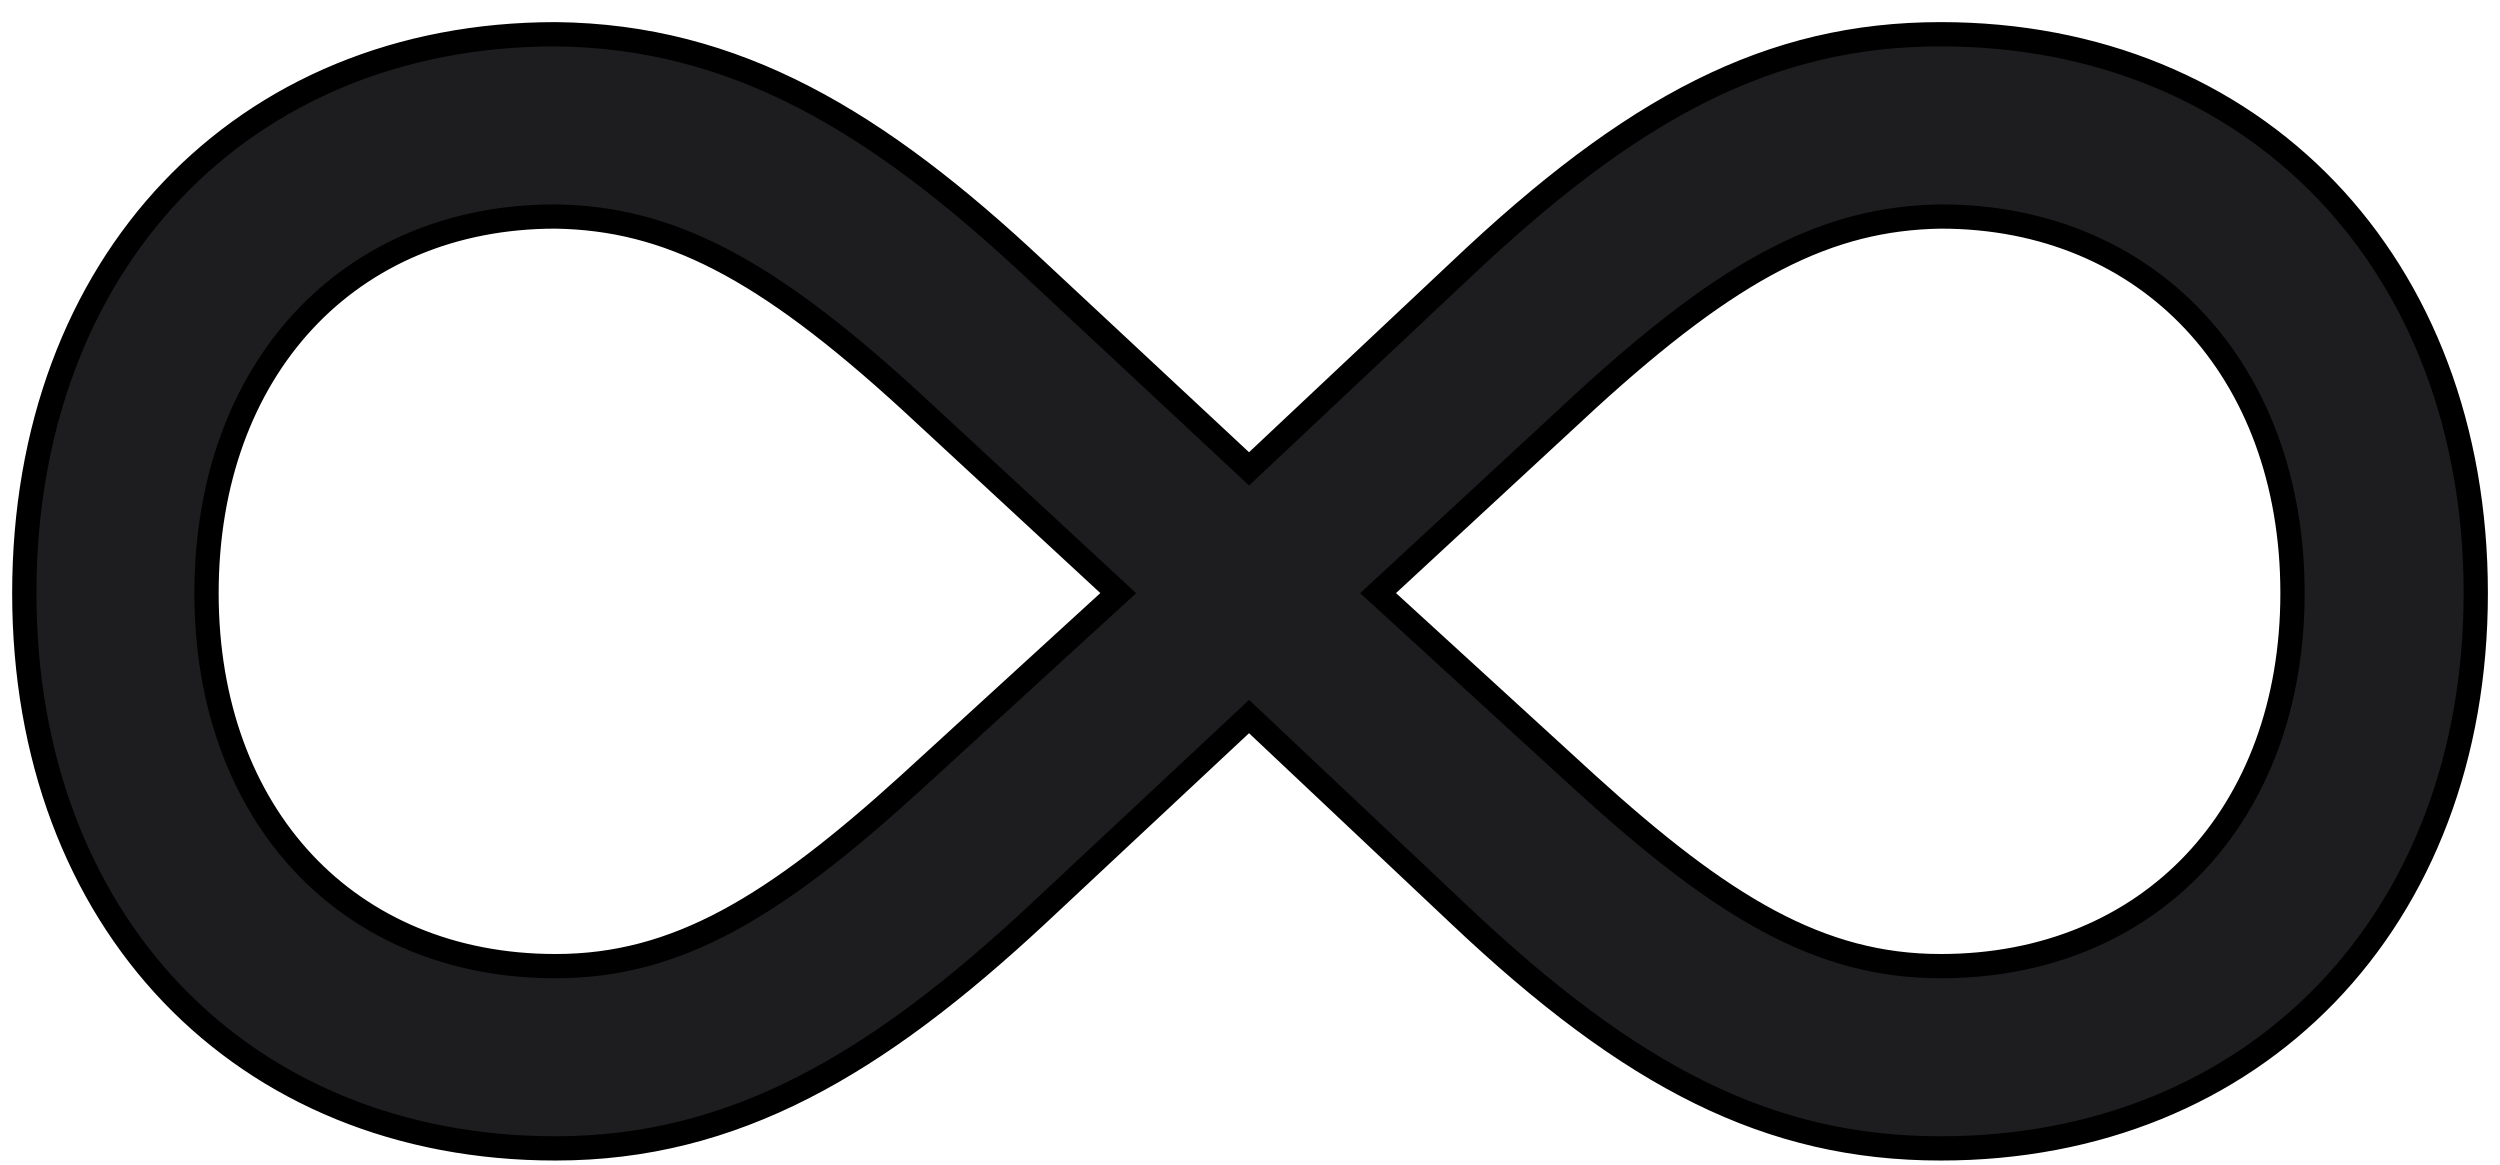
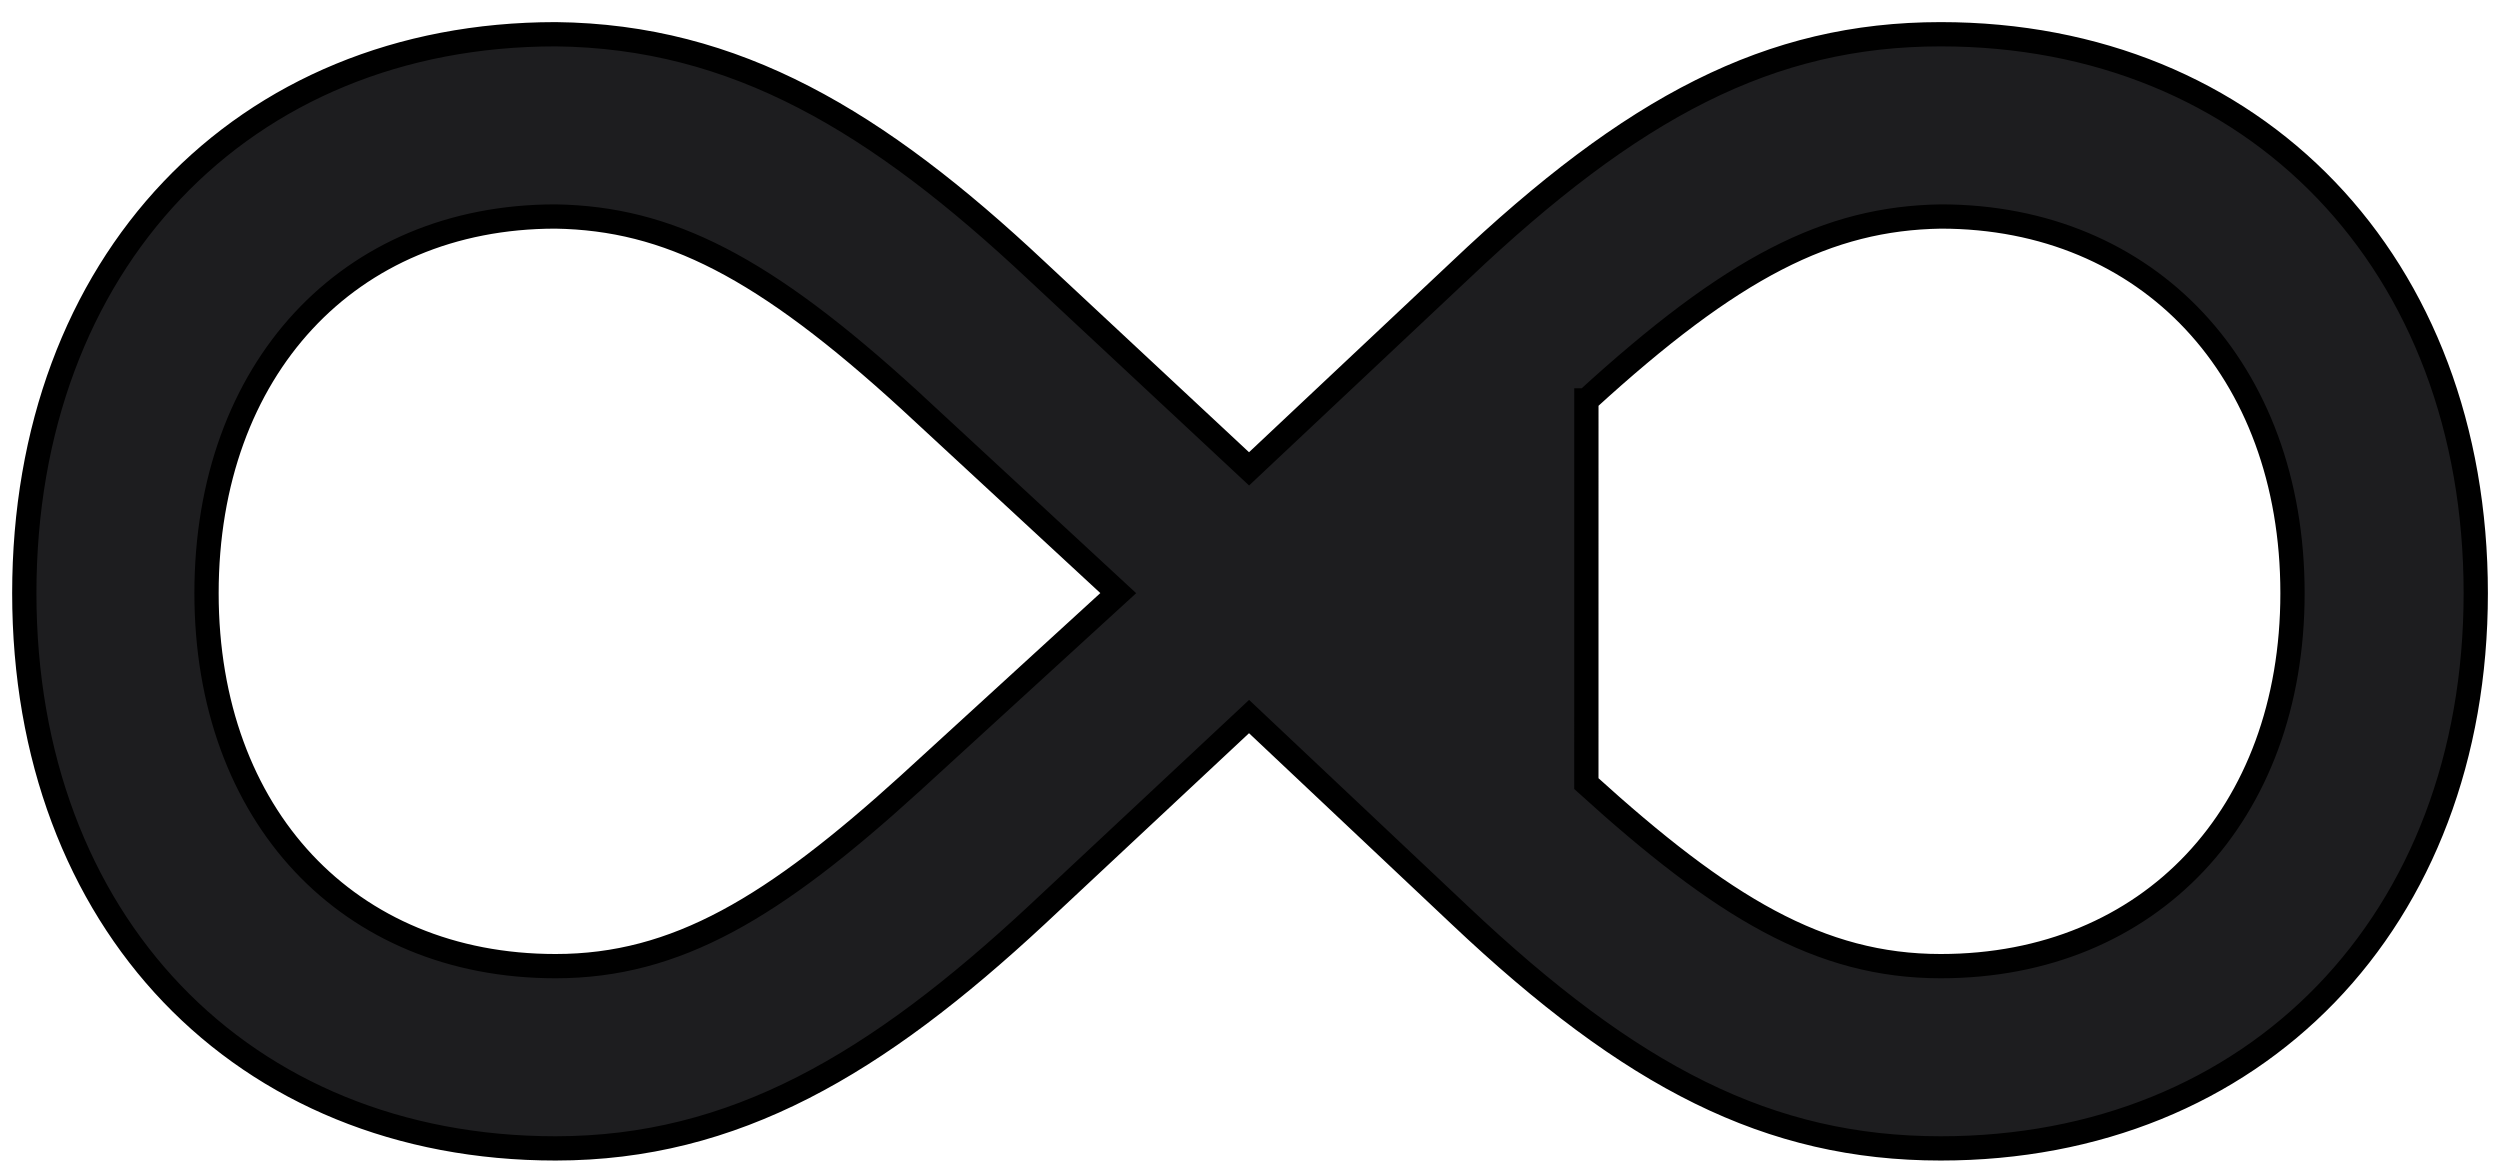
<svg xmlns="http://www.w3.org/2000/svg" width="103" height="48" viewBox="0 0 103 48" fill="none">
-   <path d="M42.698 37.714L42.699 37.713L51.461 29.522L60.147 37.711C67.21 44.386 72.878 47.314 79.957 47.314C86.41 47.314 91.929 44.989 95.835 40.949C99.739 36.909 102.001 31.185 102.001 24.439C102.001 17.664 99.74 11.903 95.836 7.832C91.931 3.76 86.412 1.411 79.957 1.411C72.911 1.411 67.261 4.401 60.148 11.148C60.147 11.148 60.147 11.149 60.147 11.149L51.461 19.317L42.7 11.147C42.7 11.147 42.7 11.147 42.7 11.147C36.143 4.992 30.305 1.49 22.896 1.411V1.411H22.891C16.445 1.411 10.963 3.761 7.094 7.834C3.226 11.905 1.001 17.666 1.001 24.439C1.001 31.183 3.227 36.906 7.095 40.947C10.965 44.989 16.447 47.314 22.891 47.314C30.262 47.314 36.12 43.828 42.698 37.714ZM8.509 24.439C8.509 19.811 9.985 15.934 12.503 13.219C15.017 10.508 18.6 8.921 22.887 8.92C27.531 8.995 31.464 10.985 37.488 16.496C37.488 16.497 37.489 16.497 37.489 16.497L46.072 24.437L37.49 32.285C37.49 32.285 37.49 32.286 37.49 32.286C31.884 37.376 27.882 39.805 22.891 39.805C18.6 39.805 15.015 38.24 12.501 35.559C9.985 32.874 8.509 29.036 8.509 24.439ZM65.358 32.285L56.777 24.437L65.359 16.497C65.36 16.497 65.36 16.496 65.36 16.496C71.384 10.985 75.317 8.995 79.961 8.92C84.249 8.921 87.861 10.508 90.403 13.221C92.949 15.937 94.451 19.814 94.451 24.439C94.451 29.017 92.968 32.855 90.433 35.544C87.9 38.231 84.287 39.805 79.957 39.805C74.967 39.805 70.964 37.376 65.358 32.286C65.358 32.286 65.358 32.285 65.358 32.285Z" fill="#1D1D1F" stroke="black" />
+   <path d="M42.698 37.714L42.699 37.713L51.461 29.522L60.147 37.711C67.21 44.386 72.878 47.314 79.957 47.314C86.41 47.314 91.929 44.989 95.835 40.949C99.739 36.909 102.001 31.185 102.001 24.439C102.001 17.664 99.74 11.903 95.836 7.832C91.931 3.76 86.412 1.411 79.957 1.411C72.911 1.411 67.261 4.401 60.148 11.148C60.147 11.148 60.147 11.149 60.147 11.149L51.461 19.317L42.7 11.147C42.7 11.147 42.7 11.147 42.7 11.147C36.143 4.992 30.305 1.49 22.896 1.411V1.411H22.891C16.445 1.411 10.963 3.761 7.094 7.834C3.226 11.905 1.001 17.666 1.001 24.439C1.001 31.183 3.227 36.906 7.095 40.947C10.965 44.989 16.447 47.314 22.891 47.314C30.262 47.314 36.12 43.828 42.698 37.714ZM8.509 24.439C8.509 19.811 9.985 15.934 12.503 13.219C15.017 10.508 18.6 8.921 22.887 8.92C27.531 8.995 31.464 10.985 37.488 16.496C37.488 16.497 37.489 16.497 37.489 16.497L46.072 24.437L37.49 32.285C37.49 32.285 37.49 32.286 37.49 32.286C31.884 37.376 27.882 39.805 22.891 39.805C18.6 39.805 15.015 38.24 12.501 35.559C9.985 32.874 8.509 29.036 8.509 24.439ZM65.358 32.285L65.359 16.497C65.36 16.497 65.36 16.496 65.36 16.496C71.384 10.985 75.317 8.995 79.961 8.92C84.249 8.921 87.861 10.508 90.403 13.221C92.949 15.937 94.451 19.814 94.451 24.439C94.451 29.017 92.968 32.855 90.433 35.544C87.9 38.231 84.287 39.805 79.957 39.805C74.967 39.805 70.964 37.376 65.358 32.286C65.358 32.286 65.358 32.285 65.358 32.285Z" fill="#1D1D1F" stroke="black" />
</svg>